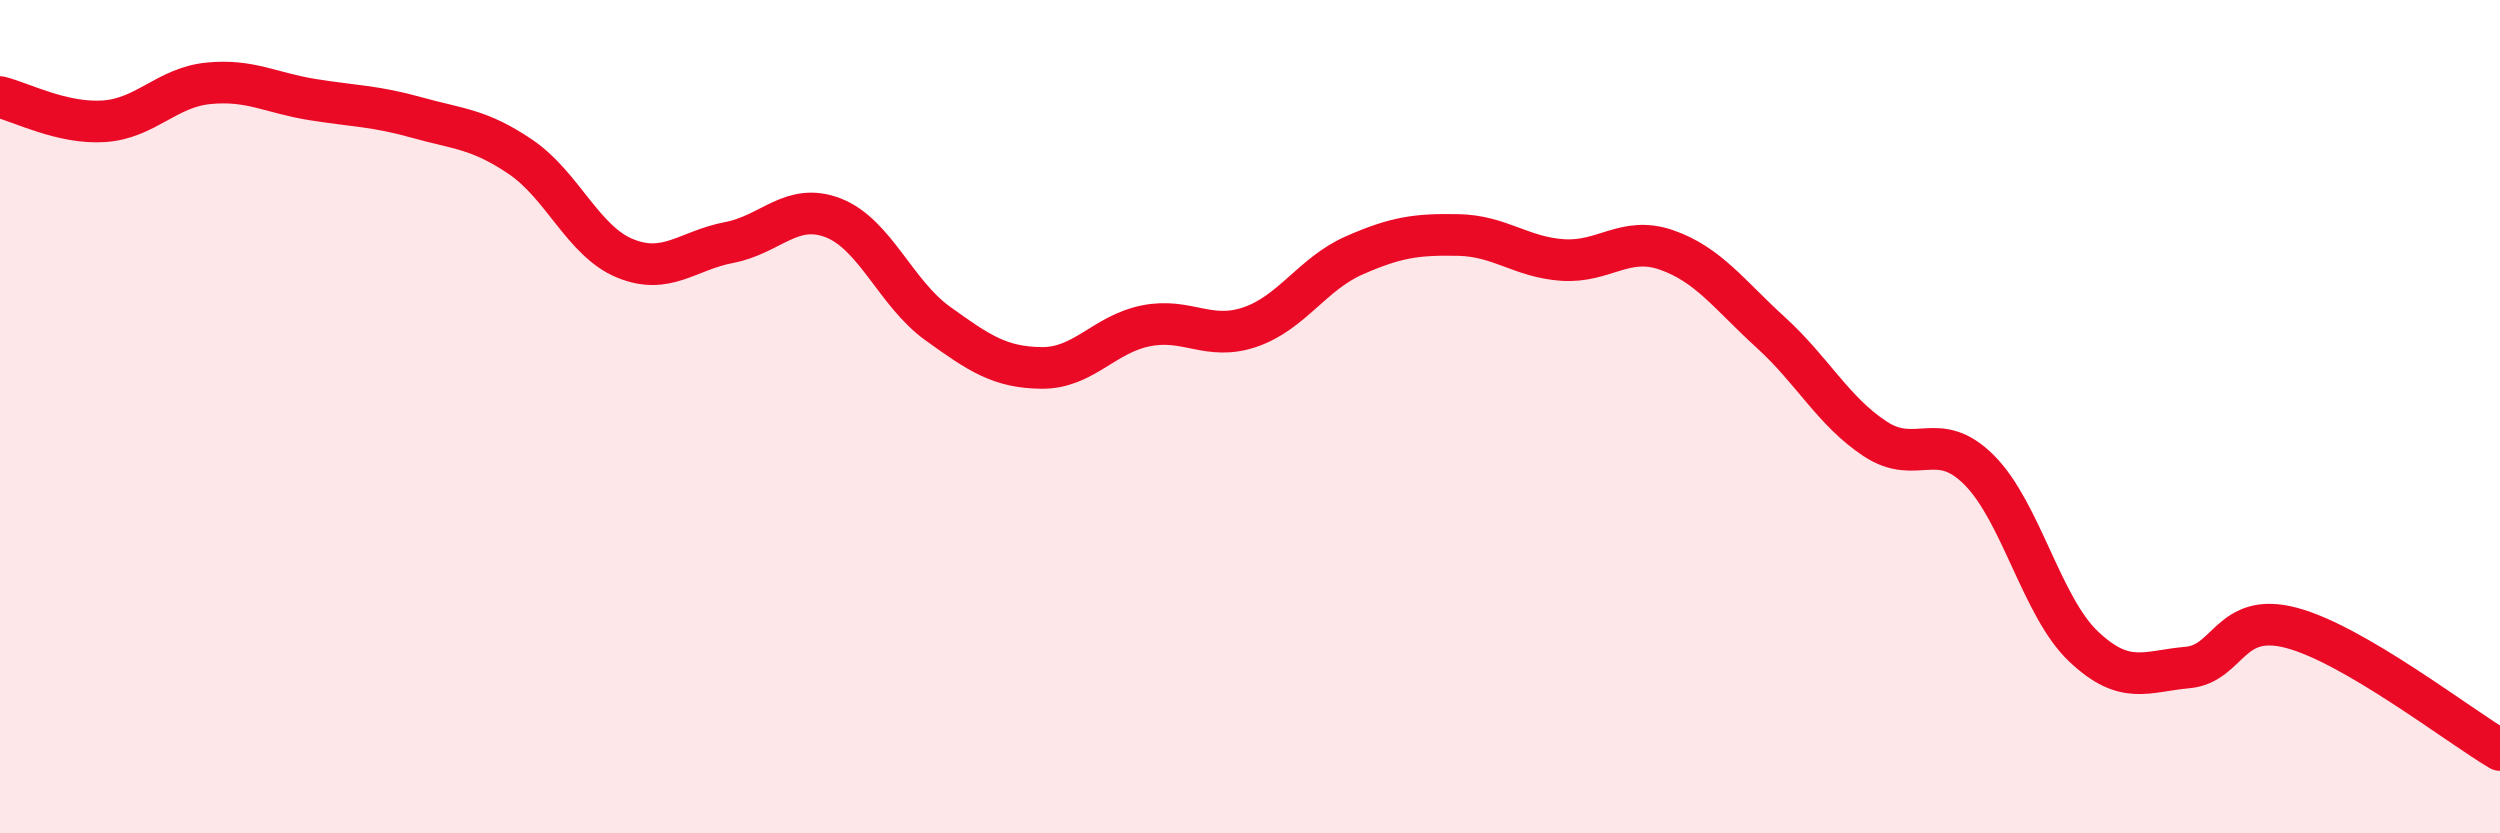
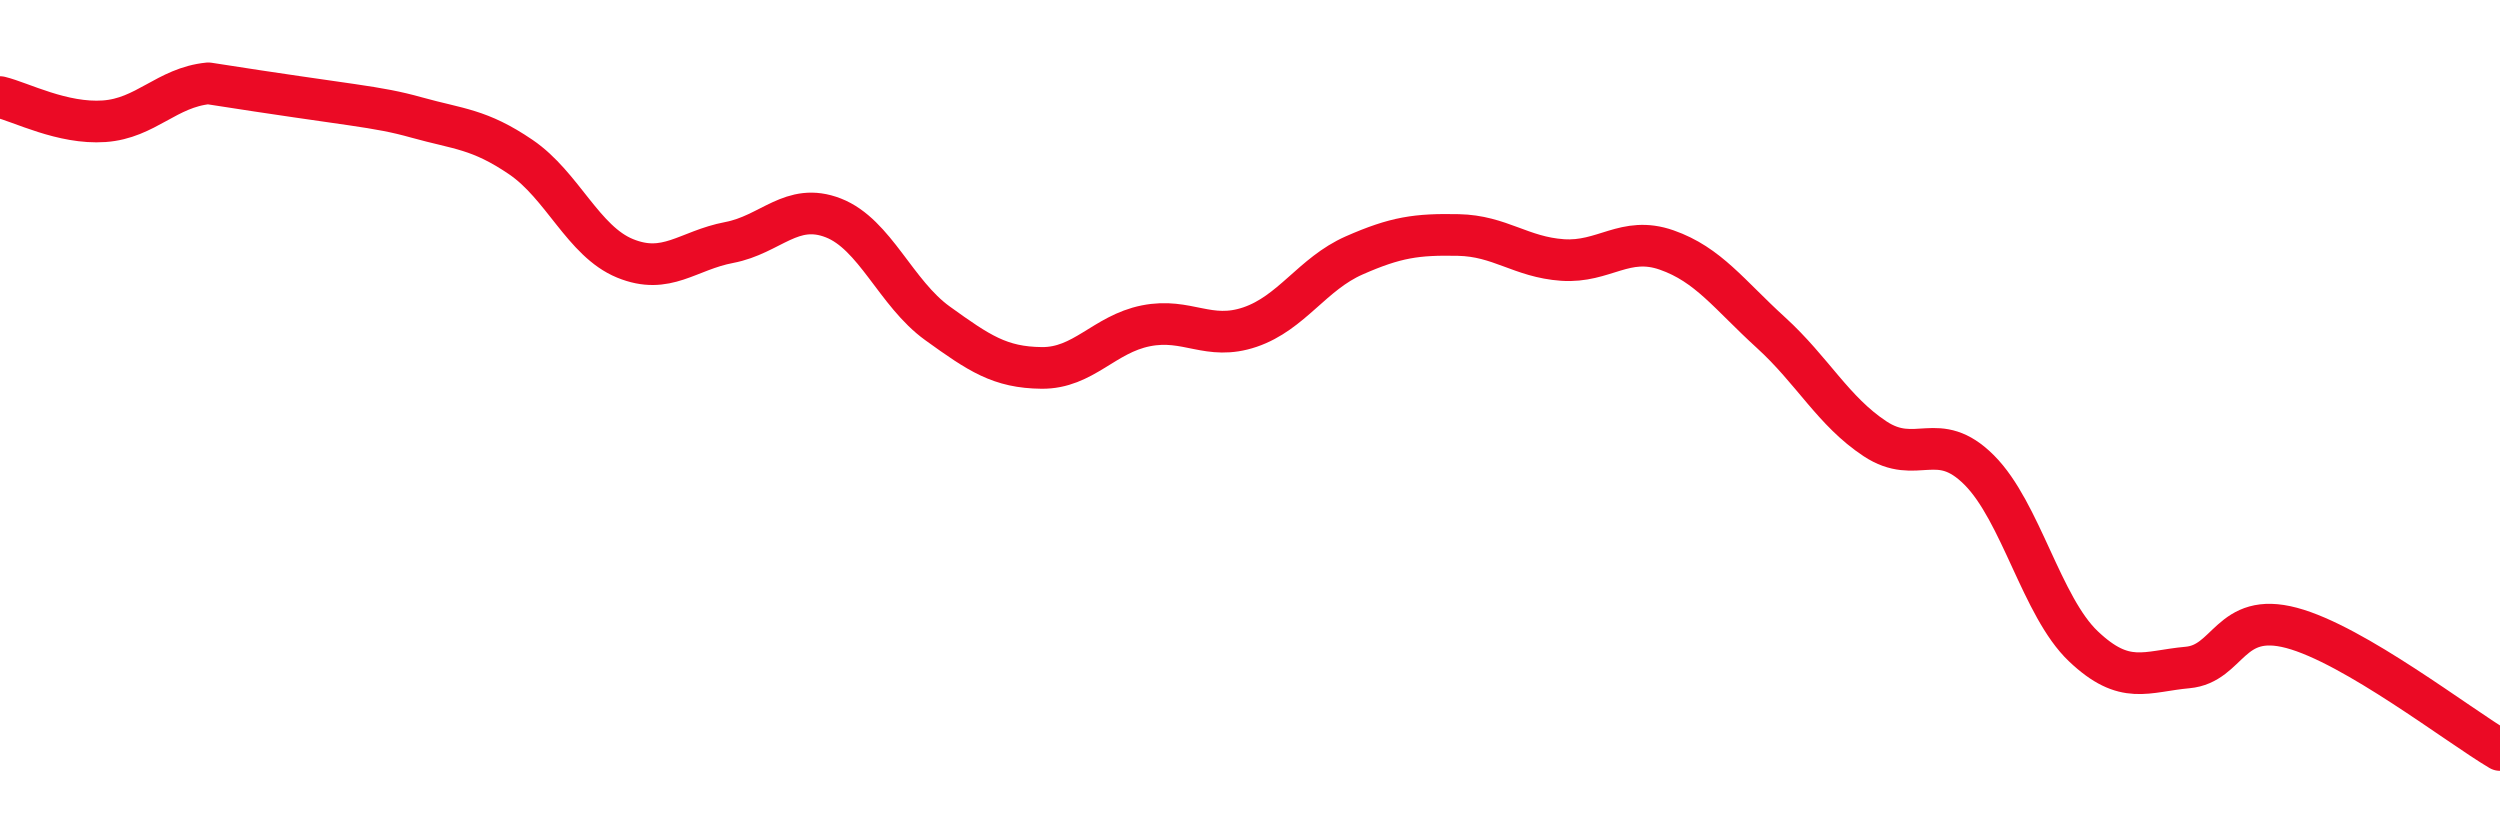
<svg xmlns="http://www.w3.org/2000/svg" width="60" height="20" viewBox="0 0 60 20">
-   <path d="M 0,2.33 C 0.5,2.45 1.5,2.98 2.5,2.91 C 3.5,2.84 4,2.1 5,2 C 6,1.9 6.5,2.23 7.5,2.39 C 8.5,2.55 9,2.54 10,2.82 C 11,3.1 11.5,3.09 12.5,3.77 C 13.5,4.45 14,5.79 15,6.2 C 16,6.61 16.5,6.01 17.5,5.82 C 18.5,5.63 19,4.84 20,5.23 C 21,5.62 21.5,7.04 22.5,7.76 C 23.5,8.48 24,8.82 25,8.83 C 26,8.84 26.5,8.02 27.5,7.82 C 28.5,7.62 29,8.19 30,7.85 C 31,7.51 31.5,6.57 32.5,6.13 C 33.5,5.69 34,5.62 35,5.64 C 36,5.66 36.5,6.17 37.5,6.24 C 38.5,6.31 39,5.65 40,6 C 41,6.35 41.5,7.07 42.5,7.98 C 43.5,8.89 44,9.87 45,10.53 C 46,11.19 46.5,10.28 47.5,11.28 C 48.5,12.28 49,14.56 50,15.51 C 51,16.46 51.5,16.11 52.5,16.02 C 53.5,15.93 53.5,14.67 55,15.07 C 56.5,15.47 59,17.41 60,18L60 20L0 20Z" fill="#EB0A25" opacity="0.1" stroke-linecap="round" stroke-linejoin="round" />
-   <path d="M 0,2.33 C 0.5,2.45 1.5,2.98 2.5,2.91 C 3.5,2.84 4,2.1 5,2 C 6,1.9 6.5,2.23 7.5,2.39 C 8.5,2.55 9,2.54 10,2.82 C 11,3.1 11.5,3.09 12.5,3.77 C 13.5,4.45 14,5.79 15,6.2 C 16,6.61 16.5,6.01 17.5,5.82 C 18.5,5.63 19,4.84 20,5.23 C 21,5.62 21.5,7.04 22.5,7.76 C 23.5,8.48 24,8.82 25,8.83 C 26,8.84 26.5,8.02 27.5,7.82 C 28.5,7.62 29,8.19 30,7.85 C 31,7.51 31.5,6.57 32.5,6.13 C 33.5,5.69 34,5.62 35,5.64 C 36,5.66 36.5,6.17 37.5,6.24 C 38.5,6.31 39,5.65 40,6 C 41,6.35 41.5,7.07 42.5,7.98 C 43.5,8.89 44,9.87 45,10.53 C 46,11.19 46.5,10.28 47.5,11.28 C 48.5,12.28 49,14.56 50,15.51 C 51,16.46 51.5,16.11 52.5,16.02 C 53.5,15.93 53.5,14.67 55,15.07 C 56.5,15.47 59,17.41 60,18" stroke="#EB0A25" stroke-width="1" fill="none" stroke-linecap="round" stroke-linejoin="round" />
+   <path d="M 0,2.33 C 0.5,2.45 1.5,2.98 2.5,2.91 C 3.5,2.84 4,2.1 5,2 C 8.5,2.55 9,2.54 10,2.82 C 11,3.1 11.5,3.09 12.5,3.77 C 13.5,4.45 14,5.79 15,6.2 C 16,6.61 16.5,6.01 17.5,5.82 C 18.5,5.63 19,4.84 20,5.23 C 21,5.62 21.5,7.04 22.5,7.76 C 23.5,8.48 24,8.82 25,8.83 C 26,8.84 26.5,8.02 27.5,7.82 C 28.5,7.62 29,8.19 30,7.85 C 31,7.51 31.5,6.57 32.5,6.13 C 33.5,5.69 34,5.62 35,5.64 C 36,5.66 36.5,6.17 37.5,6.24 C 38.5,6.31 39,5.65 40,6 C 41,6.35 41.5,7.07 42.5,7.98 C 43.5,8.89 44,9.87 45,10.53 C 46,11.19 46.5,10.28 47.5,11.28 C 48.5,12.28 49,14.56 50,15.51 C 51,16.46 51.5,16.11 52.5,16.02 C 53.5,15.93 53.5,14.67 55,15.07 C 56.5,15.47 59,17.41 60,18" stroke="#EB0A25" stroke-width="1" fill="none" stroke-linecap="round" stroke-linejoin="round" />
</svg>